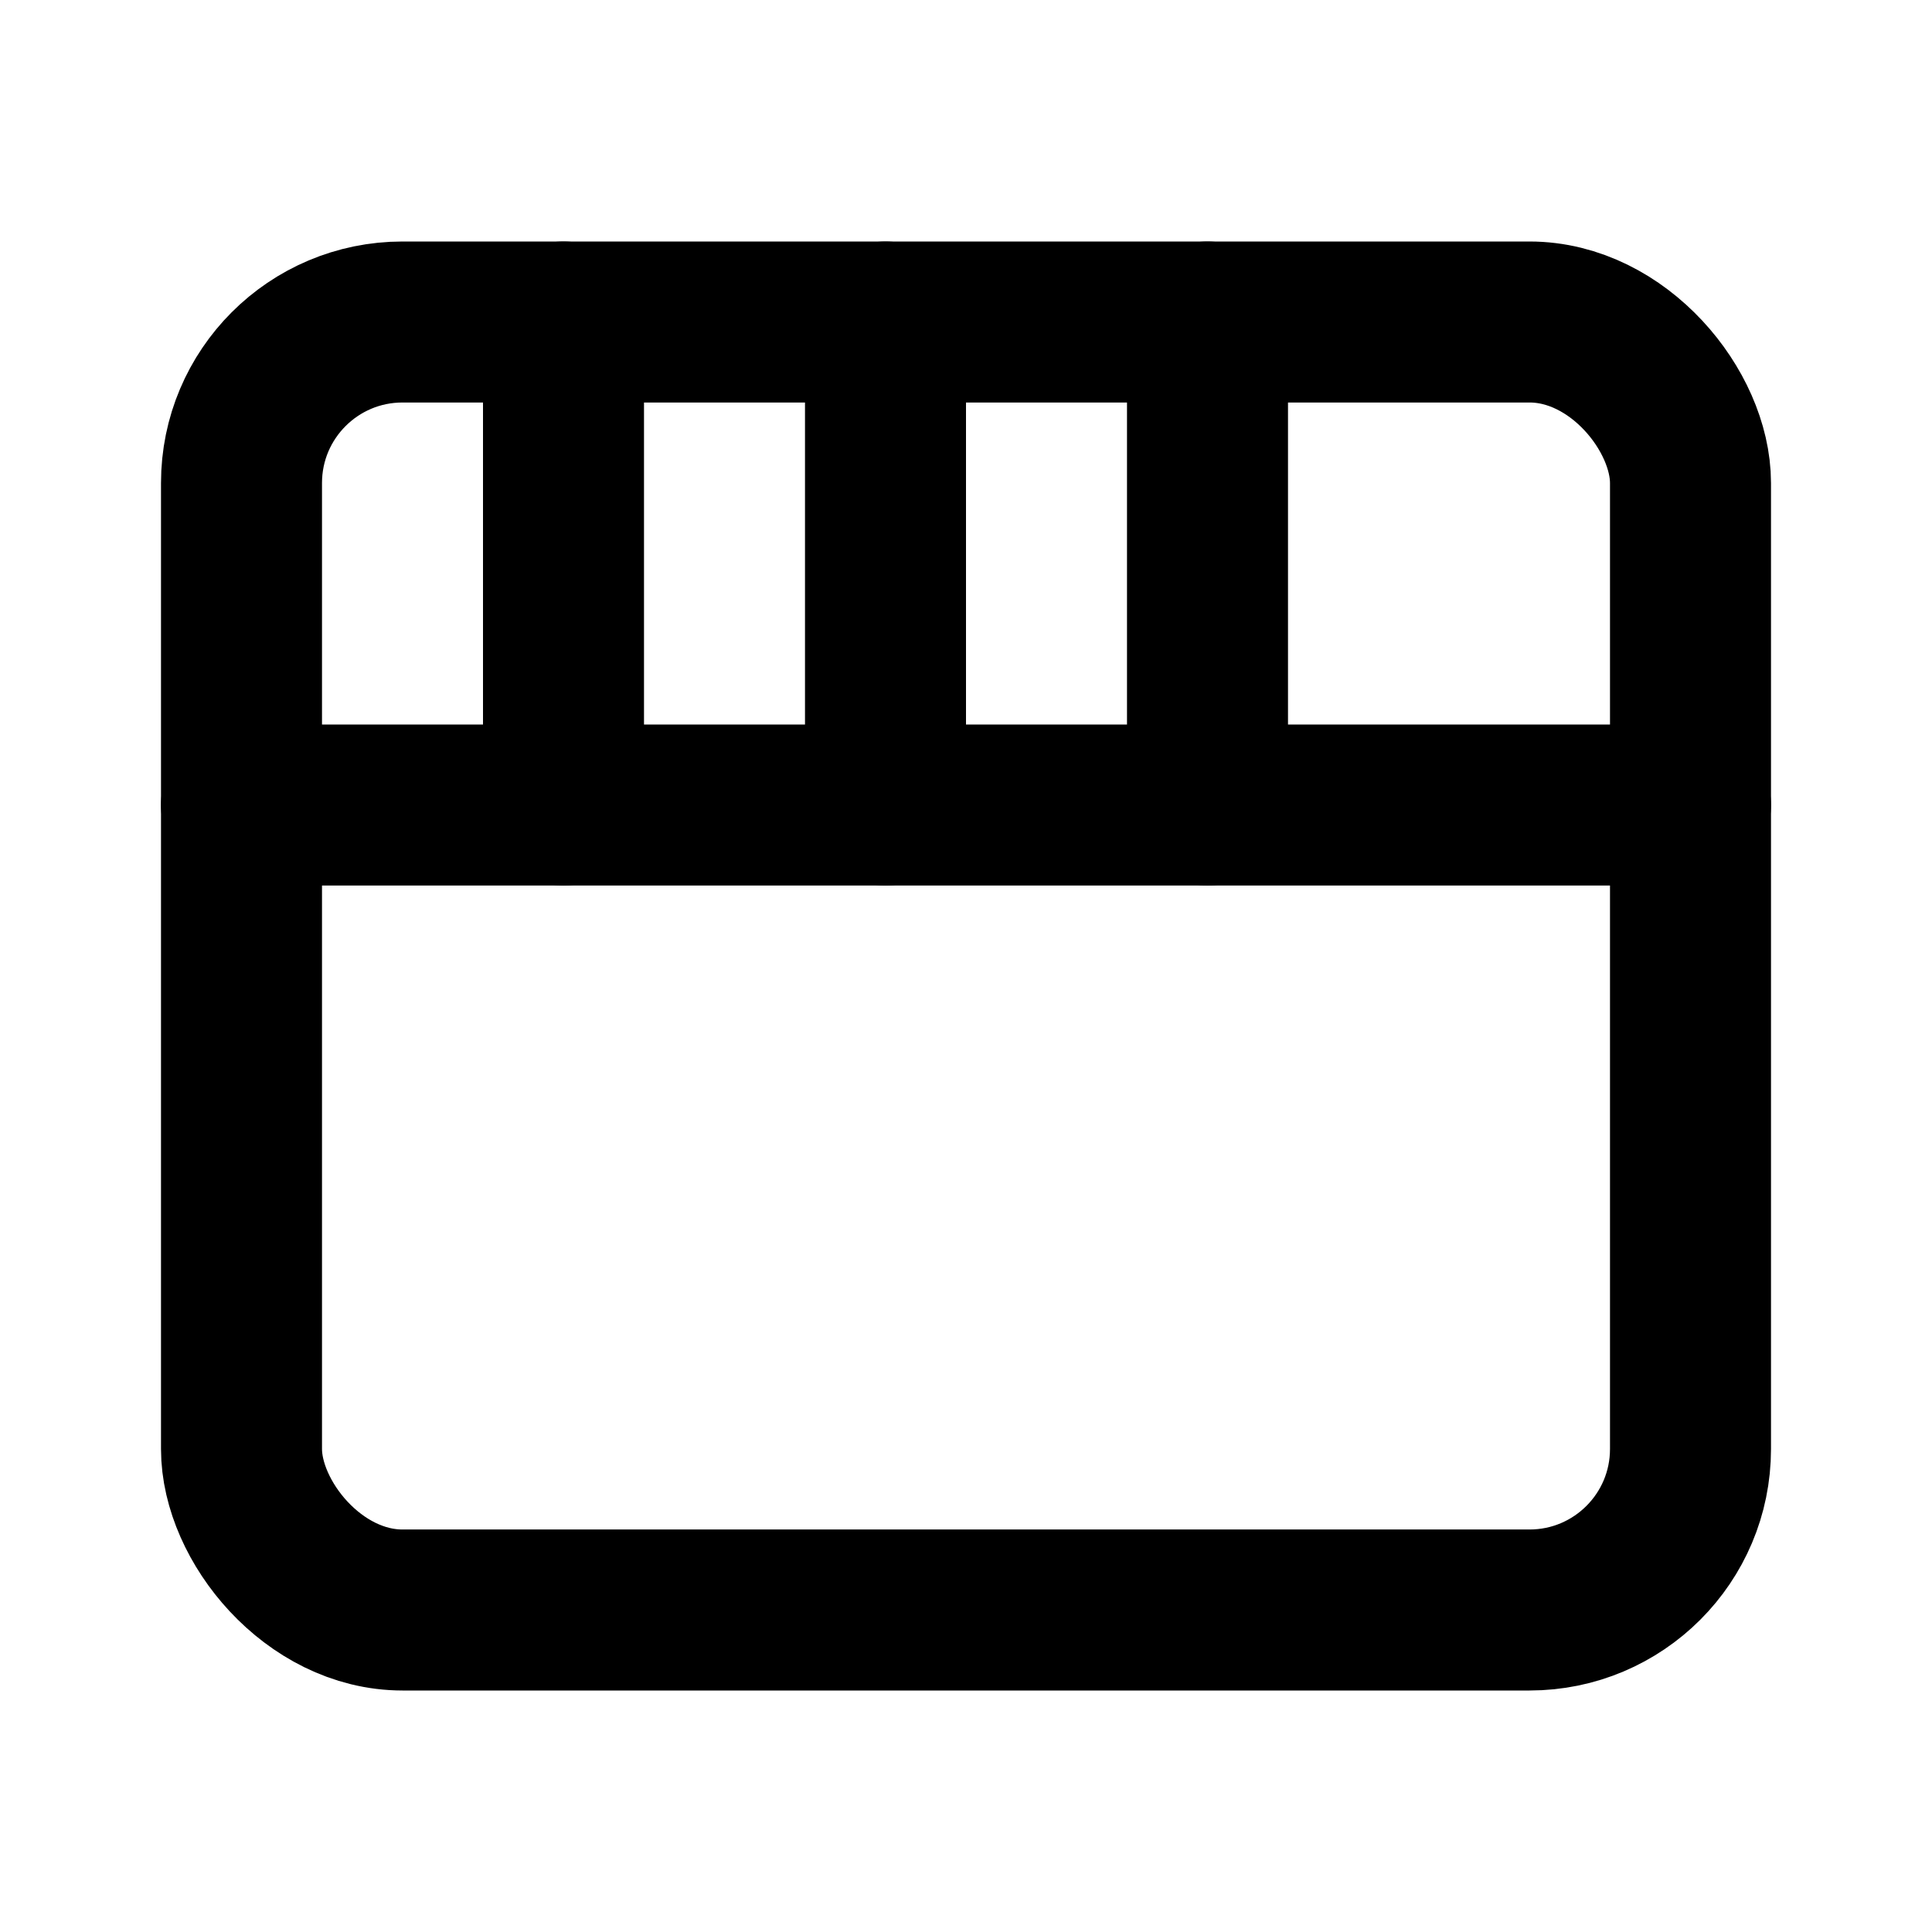
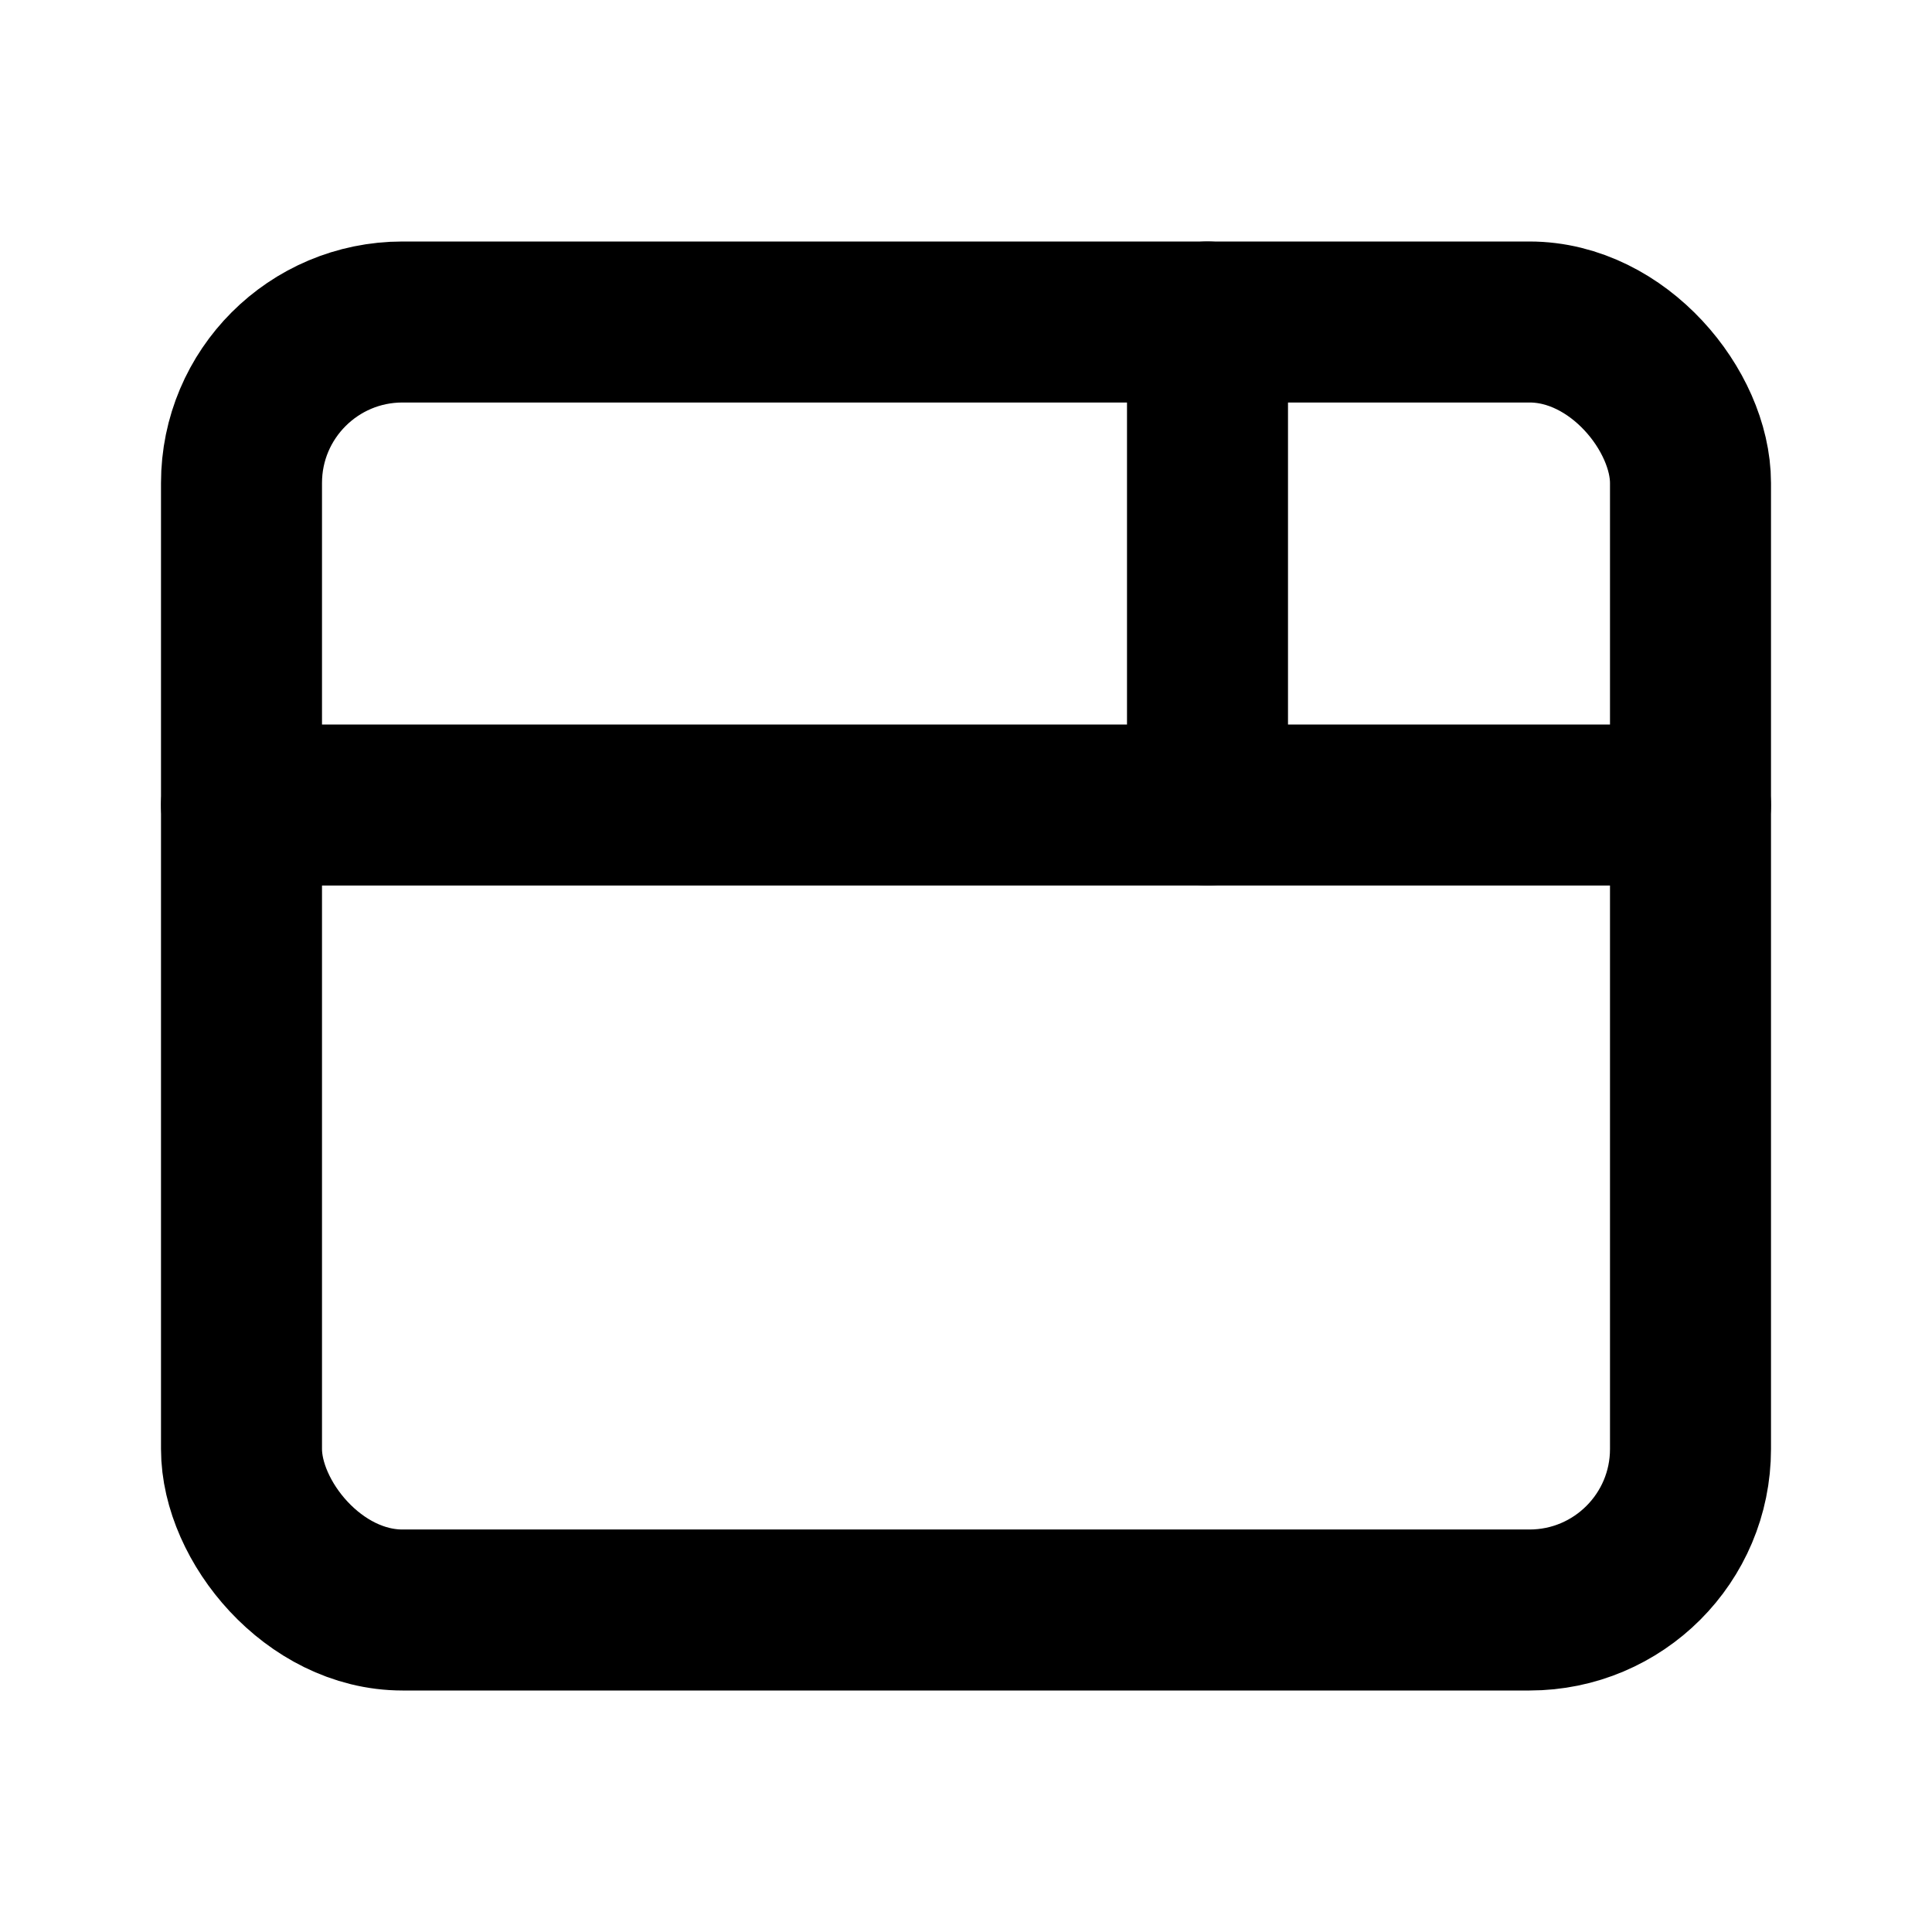
<svg xmlns="http://www.w3.org/2000/svg" width="48" height="48" viewBox="0 0 24 24" fill="none" stroke="#000000" stroke-width="2" stroke-linecap="round" stroke-linejoin="round">
  <rect x="3" y="4" width="18" height="16" rx="2" ry="2" />
  <path d="M3 10h18" />
-   <path d="M7 4v6" />
-   <path d="M11 4v6" />
  <path d="M15 4v6" />
</svg>